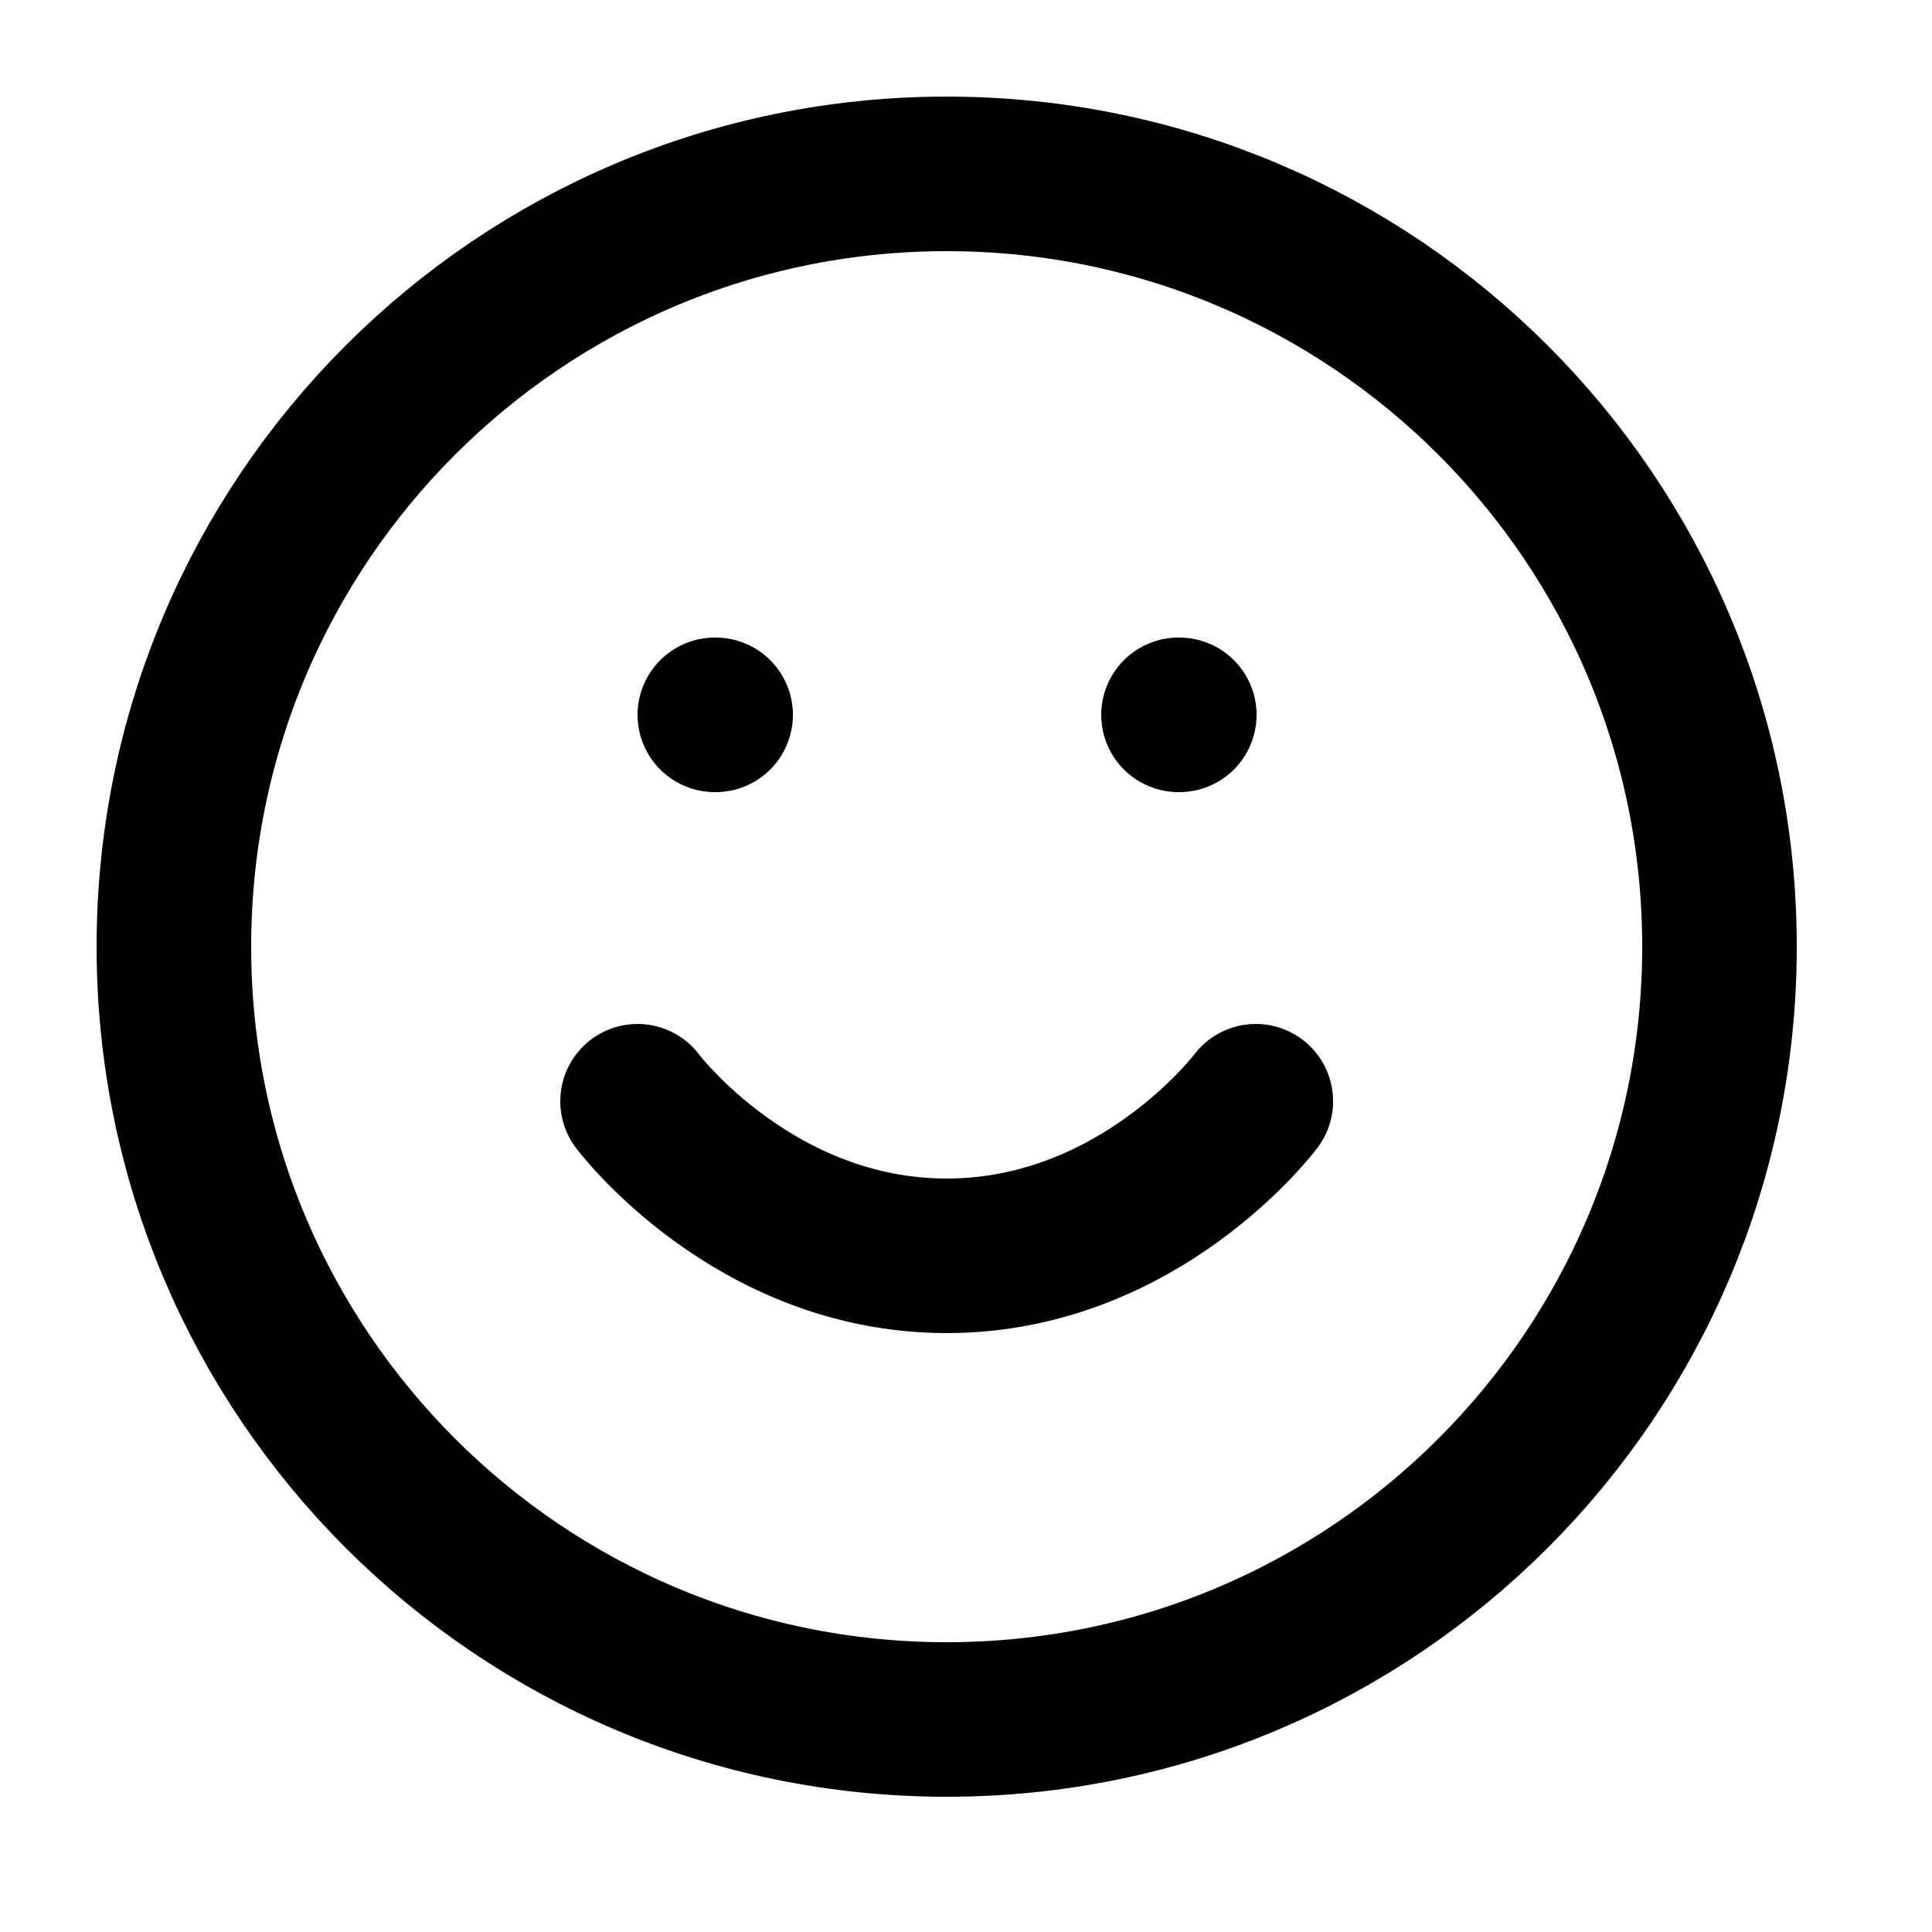
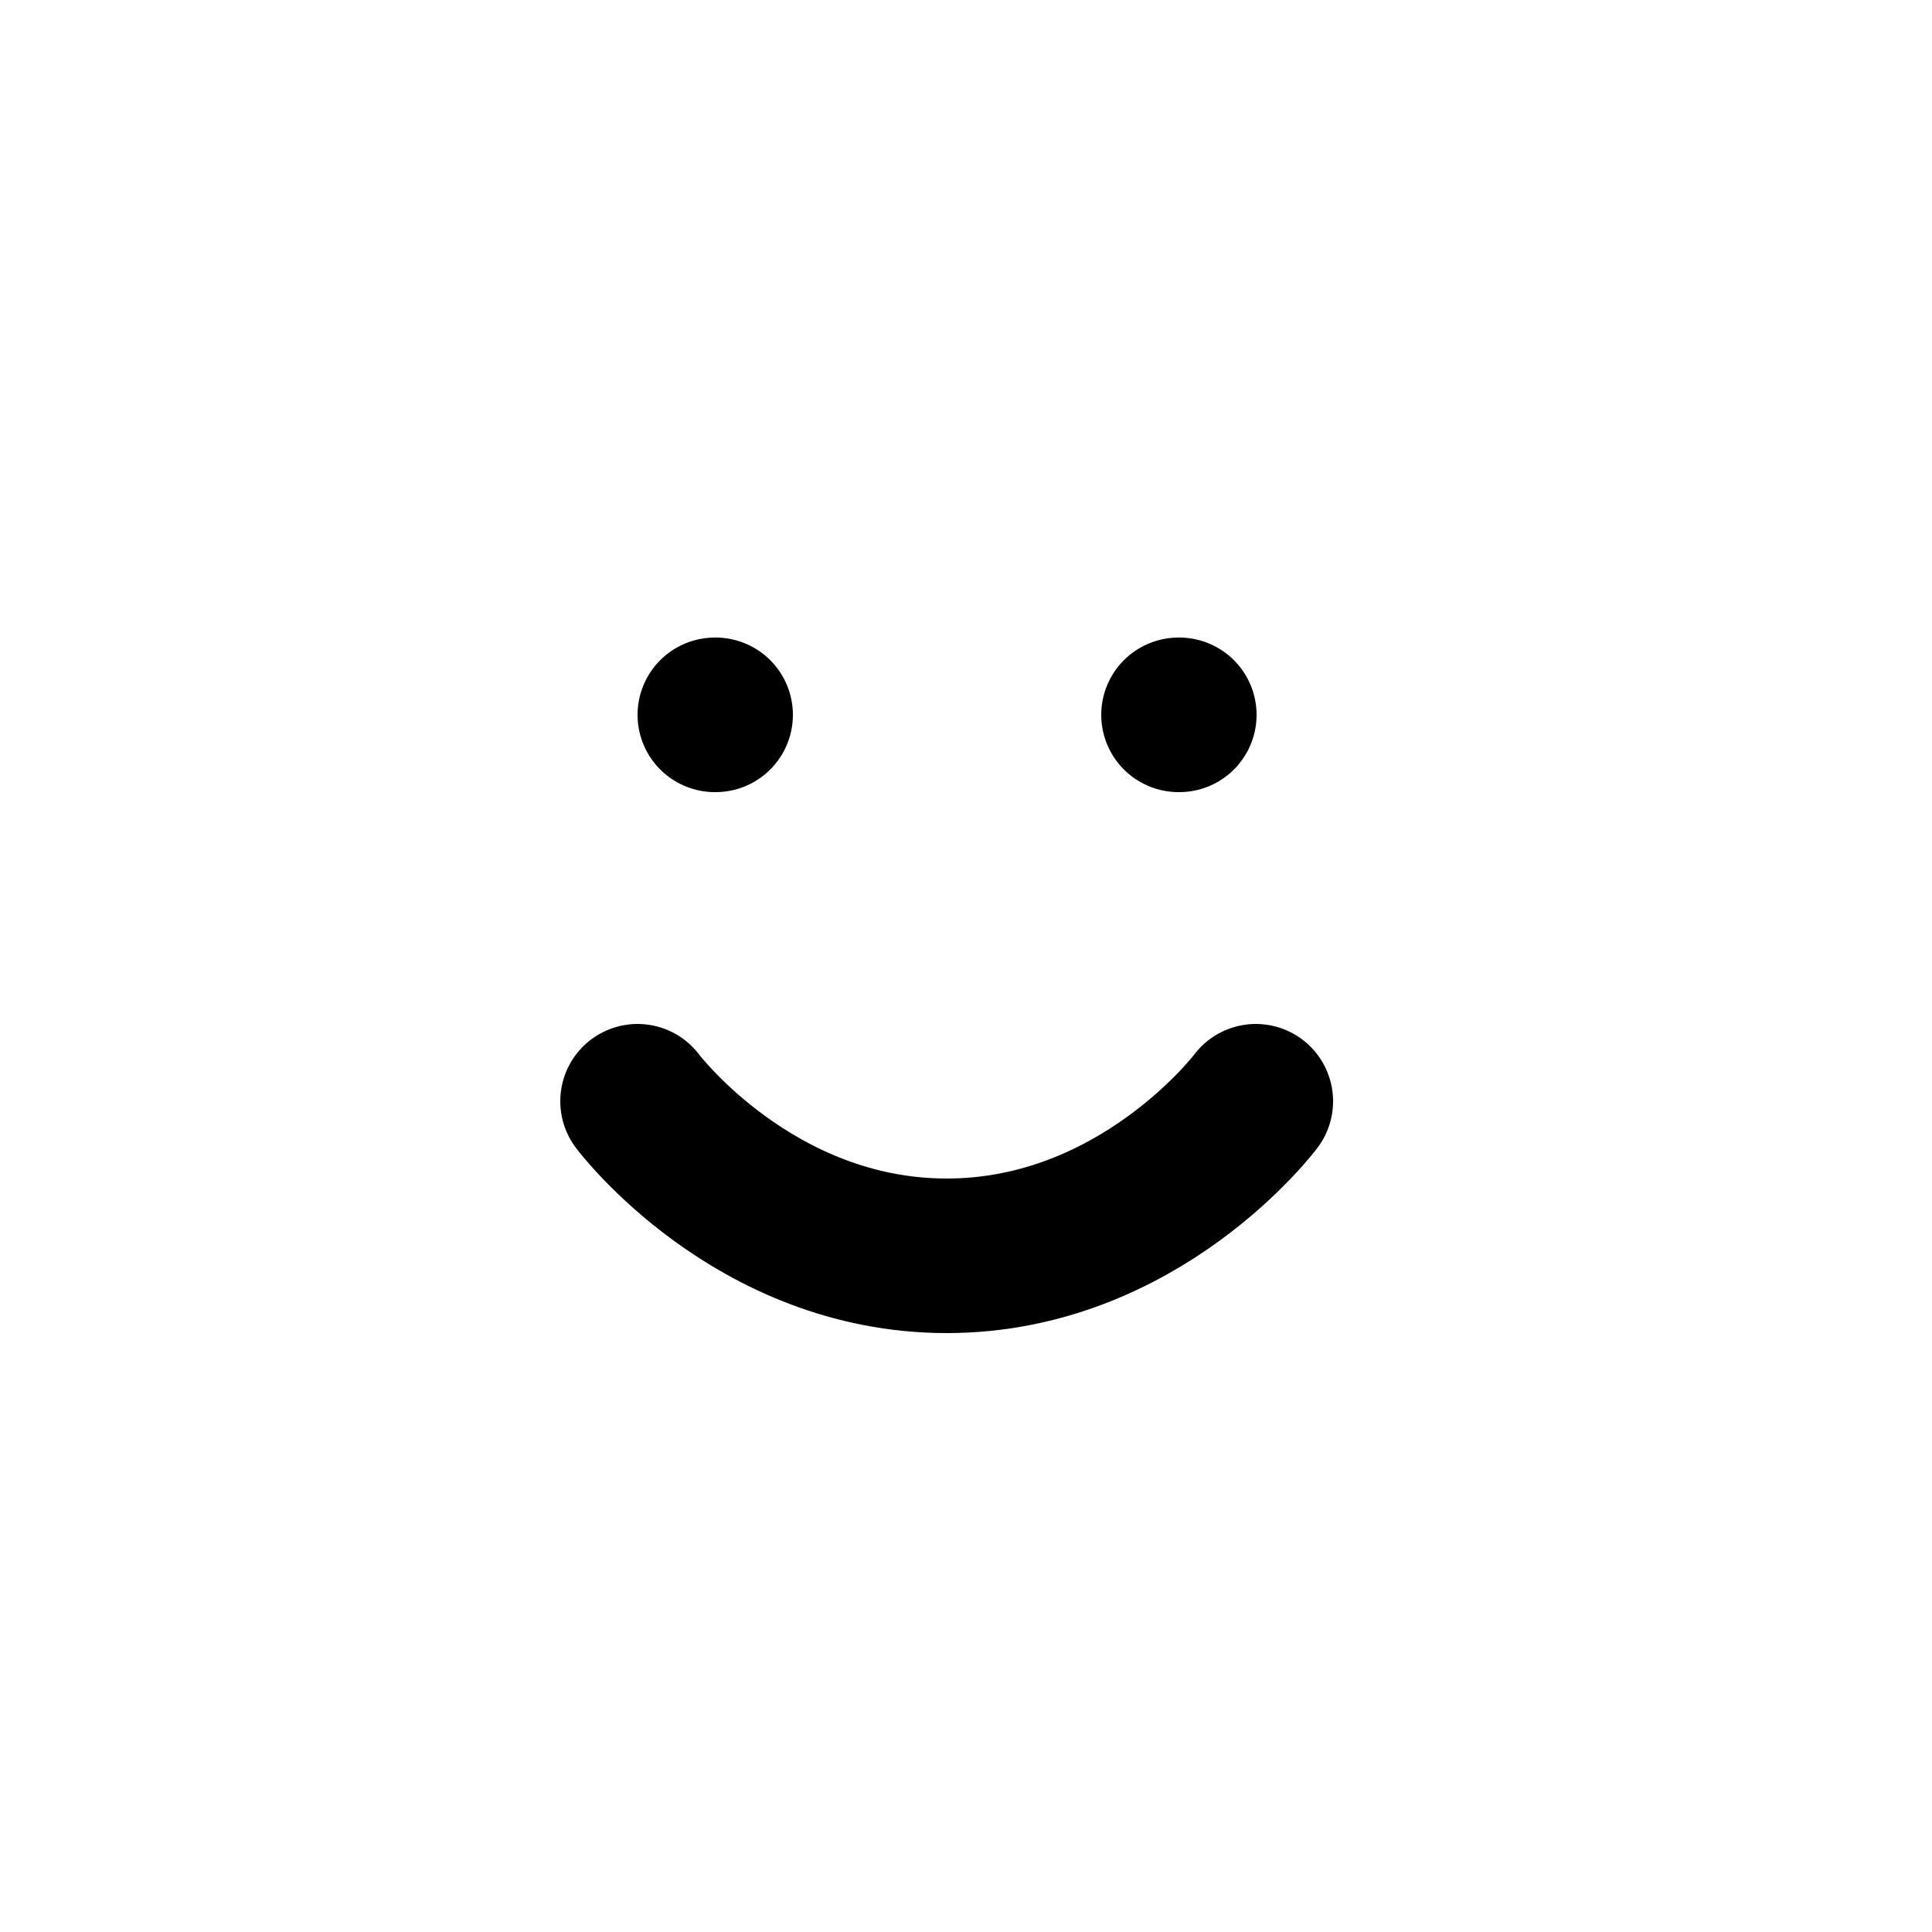
<svg xmlns="http://www.w3.org/2000/svg" width="25" height="25" viewBox="0 0 25 25" fill="none">
-   <path d="M12.25 22.25C17.773 22.25 22.25 17.773 22.25 12.25C22.25 6.727 17.773 2.25 12.25 2.25C6.727 2.25 2.25 6.727 2.25 12.25C2.25 17.773 6.727 22.25 12.25 22.25Z" stroke="black" stroke-width="2" stroke-linecap="round" stroke-linejoin="round" />
  <path d="M8.25 14.25C8.25 14.25 9.75 16.25 12.25 16.25C14.75 16.25 16.25 14.25 16.25 14.25M9.25 9.25H9.26M15.25 9.25H15.26" stroke="black" stroke-width="2" stroke-linecap="round" stroke-linejoin="round" />
</svg>